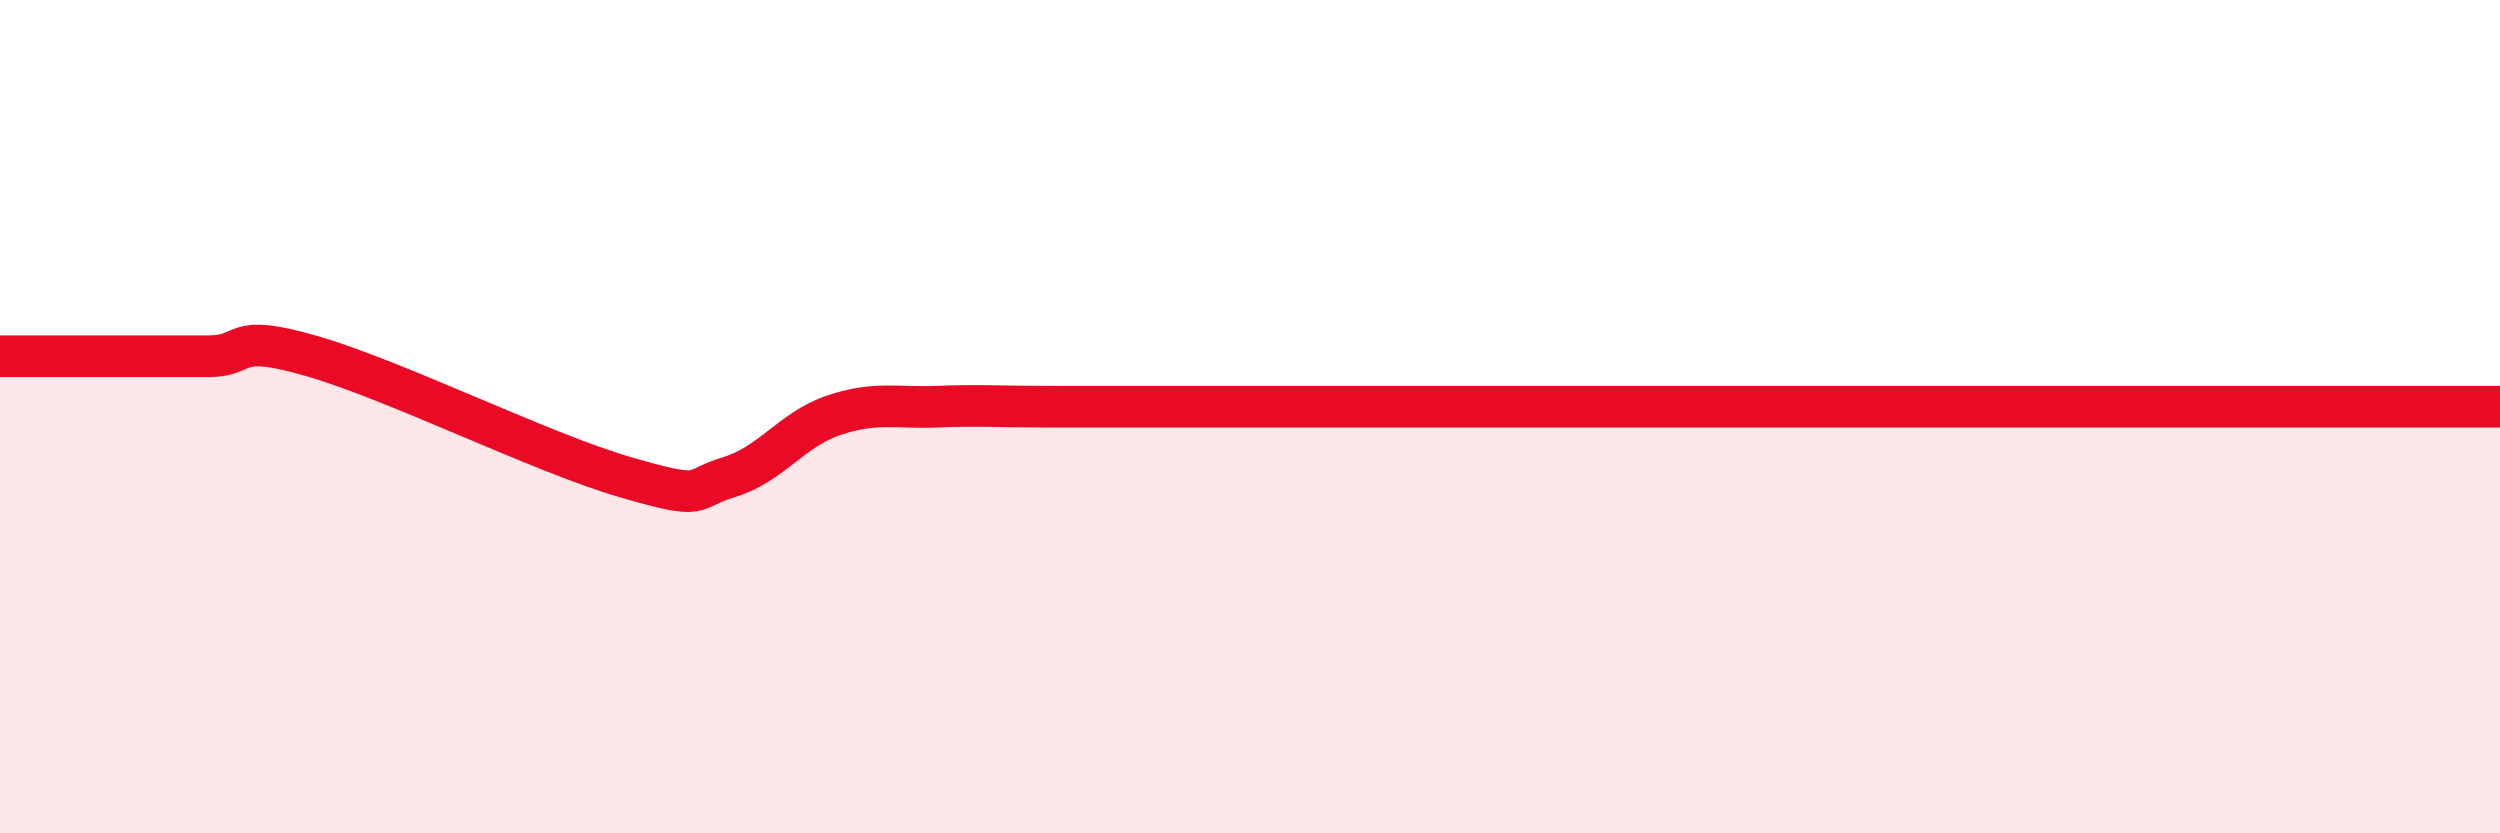
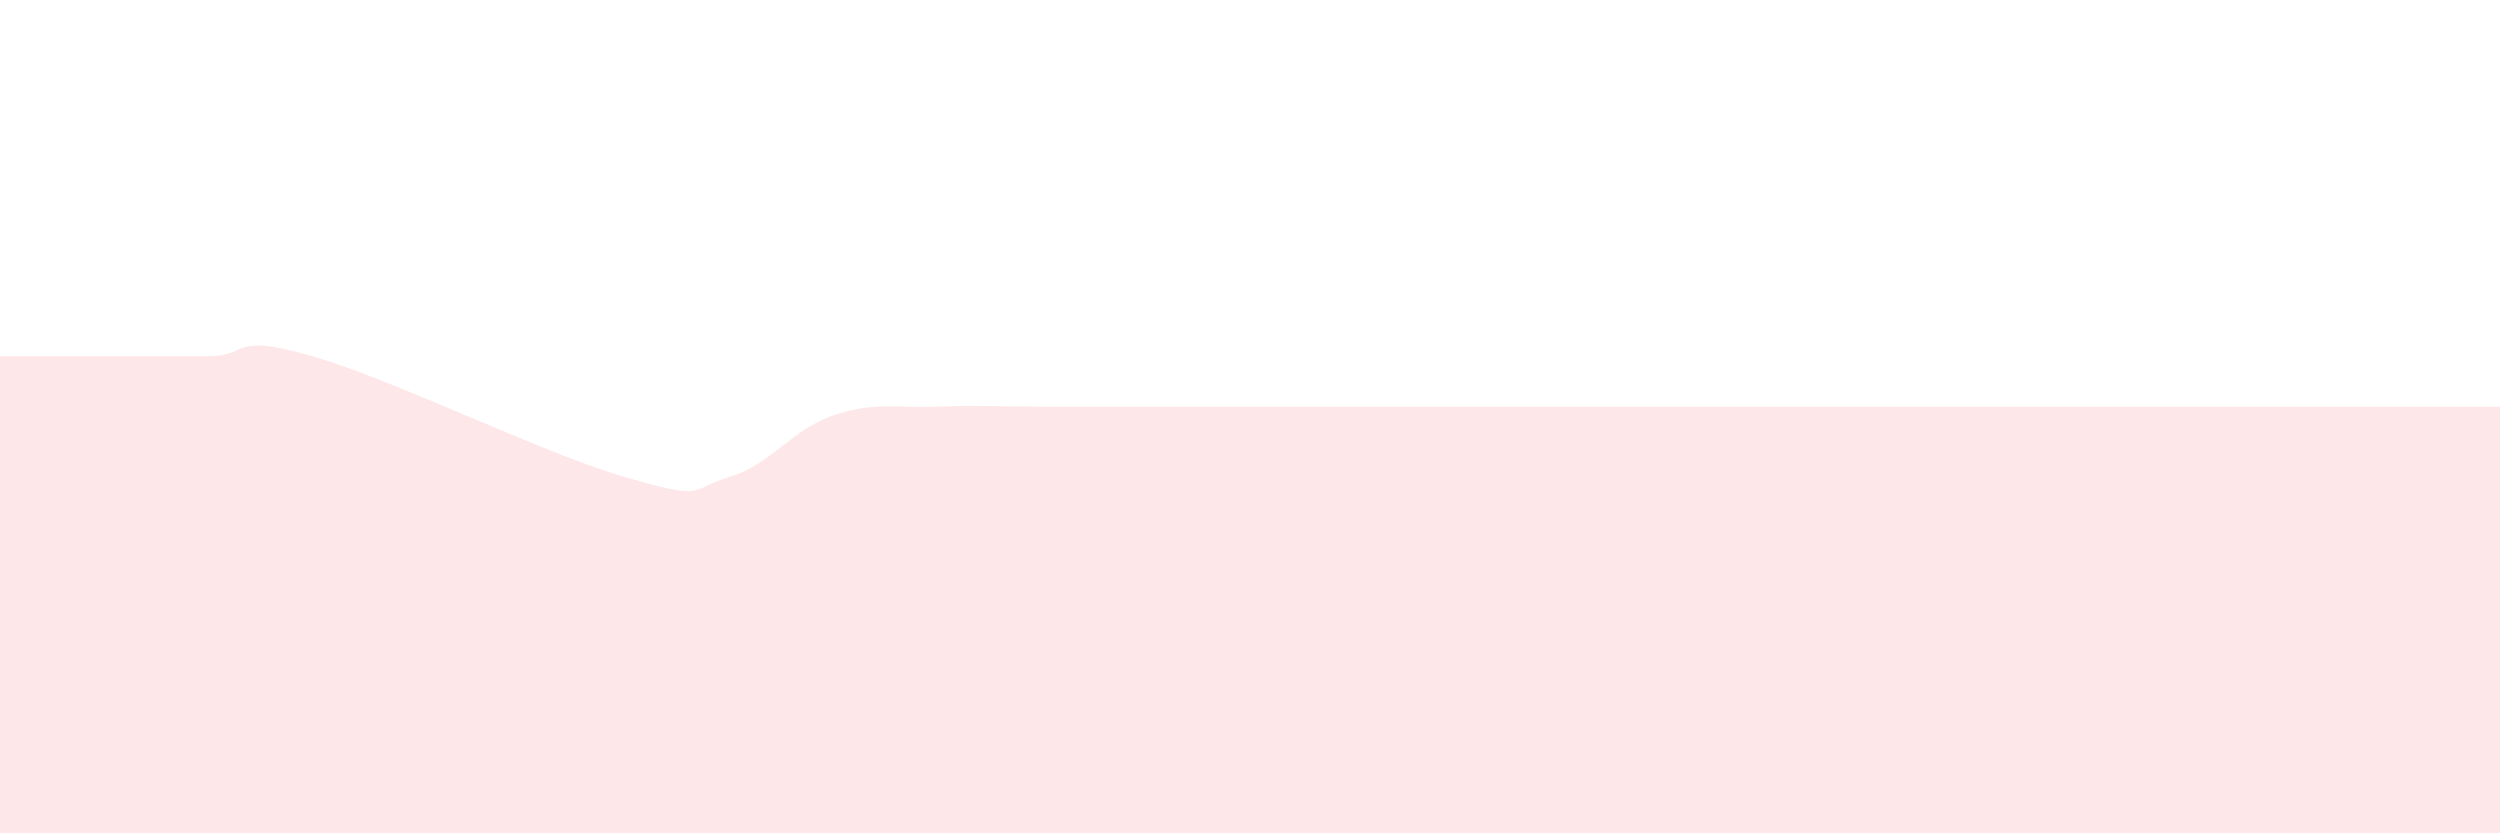
<svg xmlns="http://www.w3.org/2000/svg" width="60" height="20" viewBox="0 0 60 20">
  <path d="M 0,8.55 C 0.5,8.55 1.5,8.55 2.5,8.55 C 3.5,8.55 4,8.55 5,8.55 C 6,8.55 5.5,7.97 7.5,8.55 C 9.5,9.13 13,10.87 15,11.45 C 17,12.03 16.5,11.75 17.5,11.45 C 18.5,11.15 19,10.31 20,9.97 C 21,9.63 21.5,9.8 22.5,9.76 C 23.5,9.72 24,9.76 25,9.76 C 26,9.76 26.5,9.76 27.5,9.76 C 28.5,9.76 29,9.76 30,9.76 C 31,9.76 31.5,9.76 32.5,9.76 C 33.5,9.76 34,9.76 35,9.76 C 36,9.76 36.5,9.76 37.5,9.76 C 38.5,9.76 39,9.76 40,9.76 C 41,9.76 41.5,9.76 42.5,9.76 C 43.5,9.76 44,9.76 45,9.76 C 46,9.76 46.5,9.76 47.5,9.76 C 48.5,9.76 49,9.76 50,9.76 C 51,9.76 51.5,9.76 52.5,9.76 C 53.5,9.76 53.5,9.76 55,9.76 C 56.5,9.76 59,9.76 60,9.76L60 20L0 20Z" fill="#EB0A25" opacity="0.1" stroke-linecap="round" stroke-linejoin="round" />
-   <path d="M 0,8.55 C 0.5,8.55 1.5,8.55 2.5,8.55 C 3.5,8.55 4,8.55 5,8.55 C 6,8.55 5.5,7.97 7.5,8.55 C 9.5,9.13 13,10.87 15,11.45 C 17,12.03 16.5,11.75 17.5,11.45 C 18.5,11.15 19,10.31 20,9.97 C 21,9.63 21.5,9.8 22.5,9.76 C 23.5,9.72 24,9.76 25,9.76 C 26,9.76 26.5,9.76 27.5,9.76 C 28.5,9.76 29,9.76 30,9.76 C 31,9.76 31.5,9.76 32.5,9.76 C 33.5,9.76 34,9.76 35,9.76 C 36,9.76 36.5,9.76 37.5,9.76 C 38.5,9.76 39,9.76 40,9.76 C 41,9.76 41.5,9.76 42.5,9.76 C 43.5,9.76 44,9.76 45,9.76 C 46,9.76 46.5,9.76 47.5,9.76 C 48.5,9.76 49,9.76 50,9.76 C 51,9.76 51.5,9.76 52.5,9.76 C 53.5,9.76 53.5,9.76 55,9.76 C 56.5,9.76 59,9.76 60,9.76" stroke="#EB0A25" stroke-width="1" fill="none" stroke-linecap="round" stroke-linejoin="round" />
</svg>